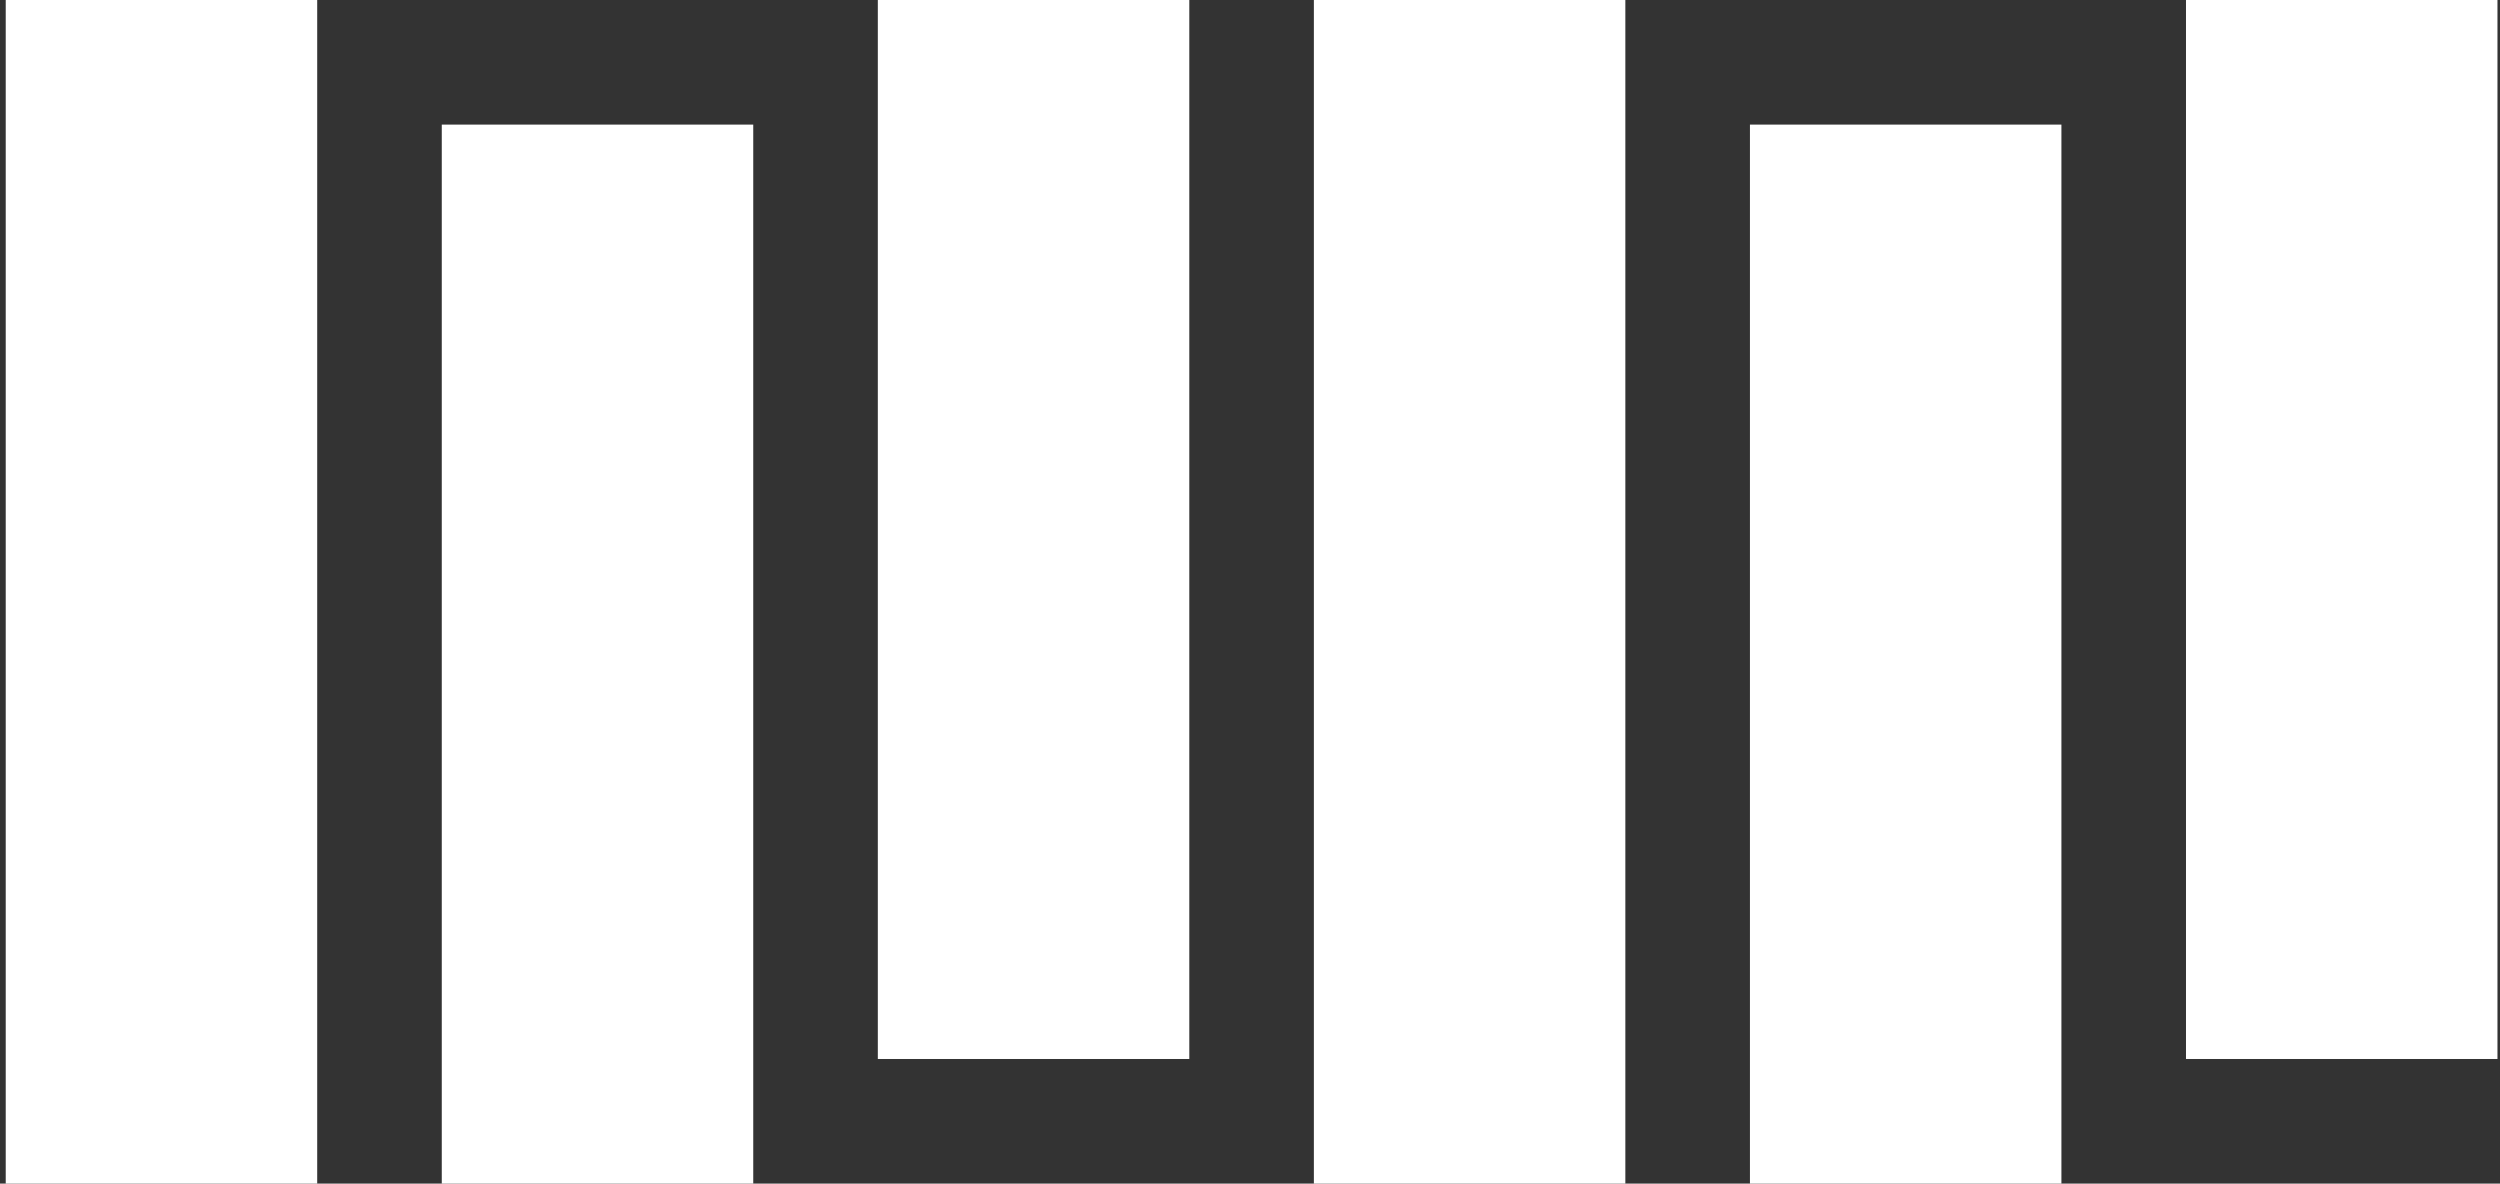
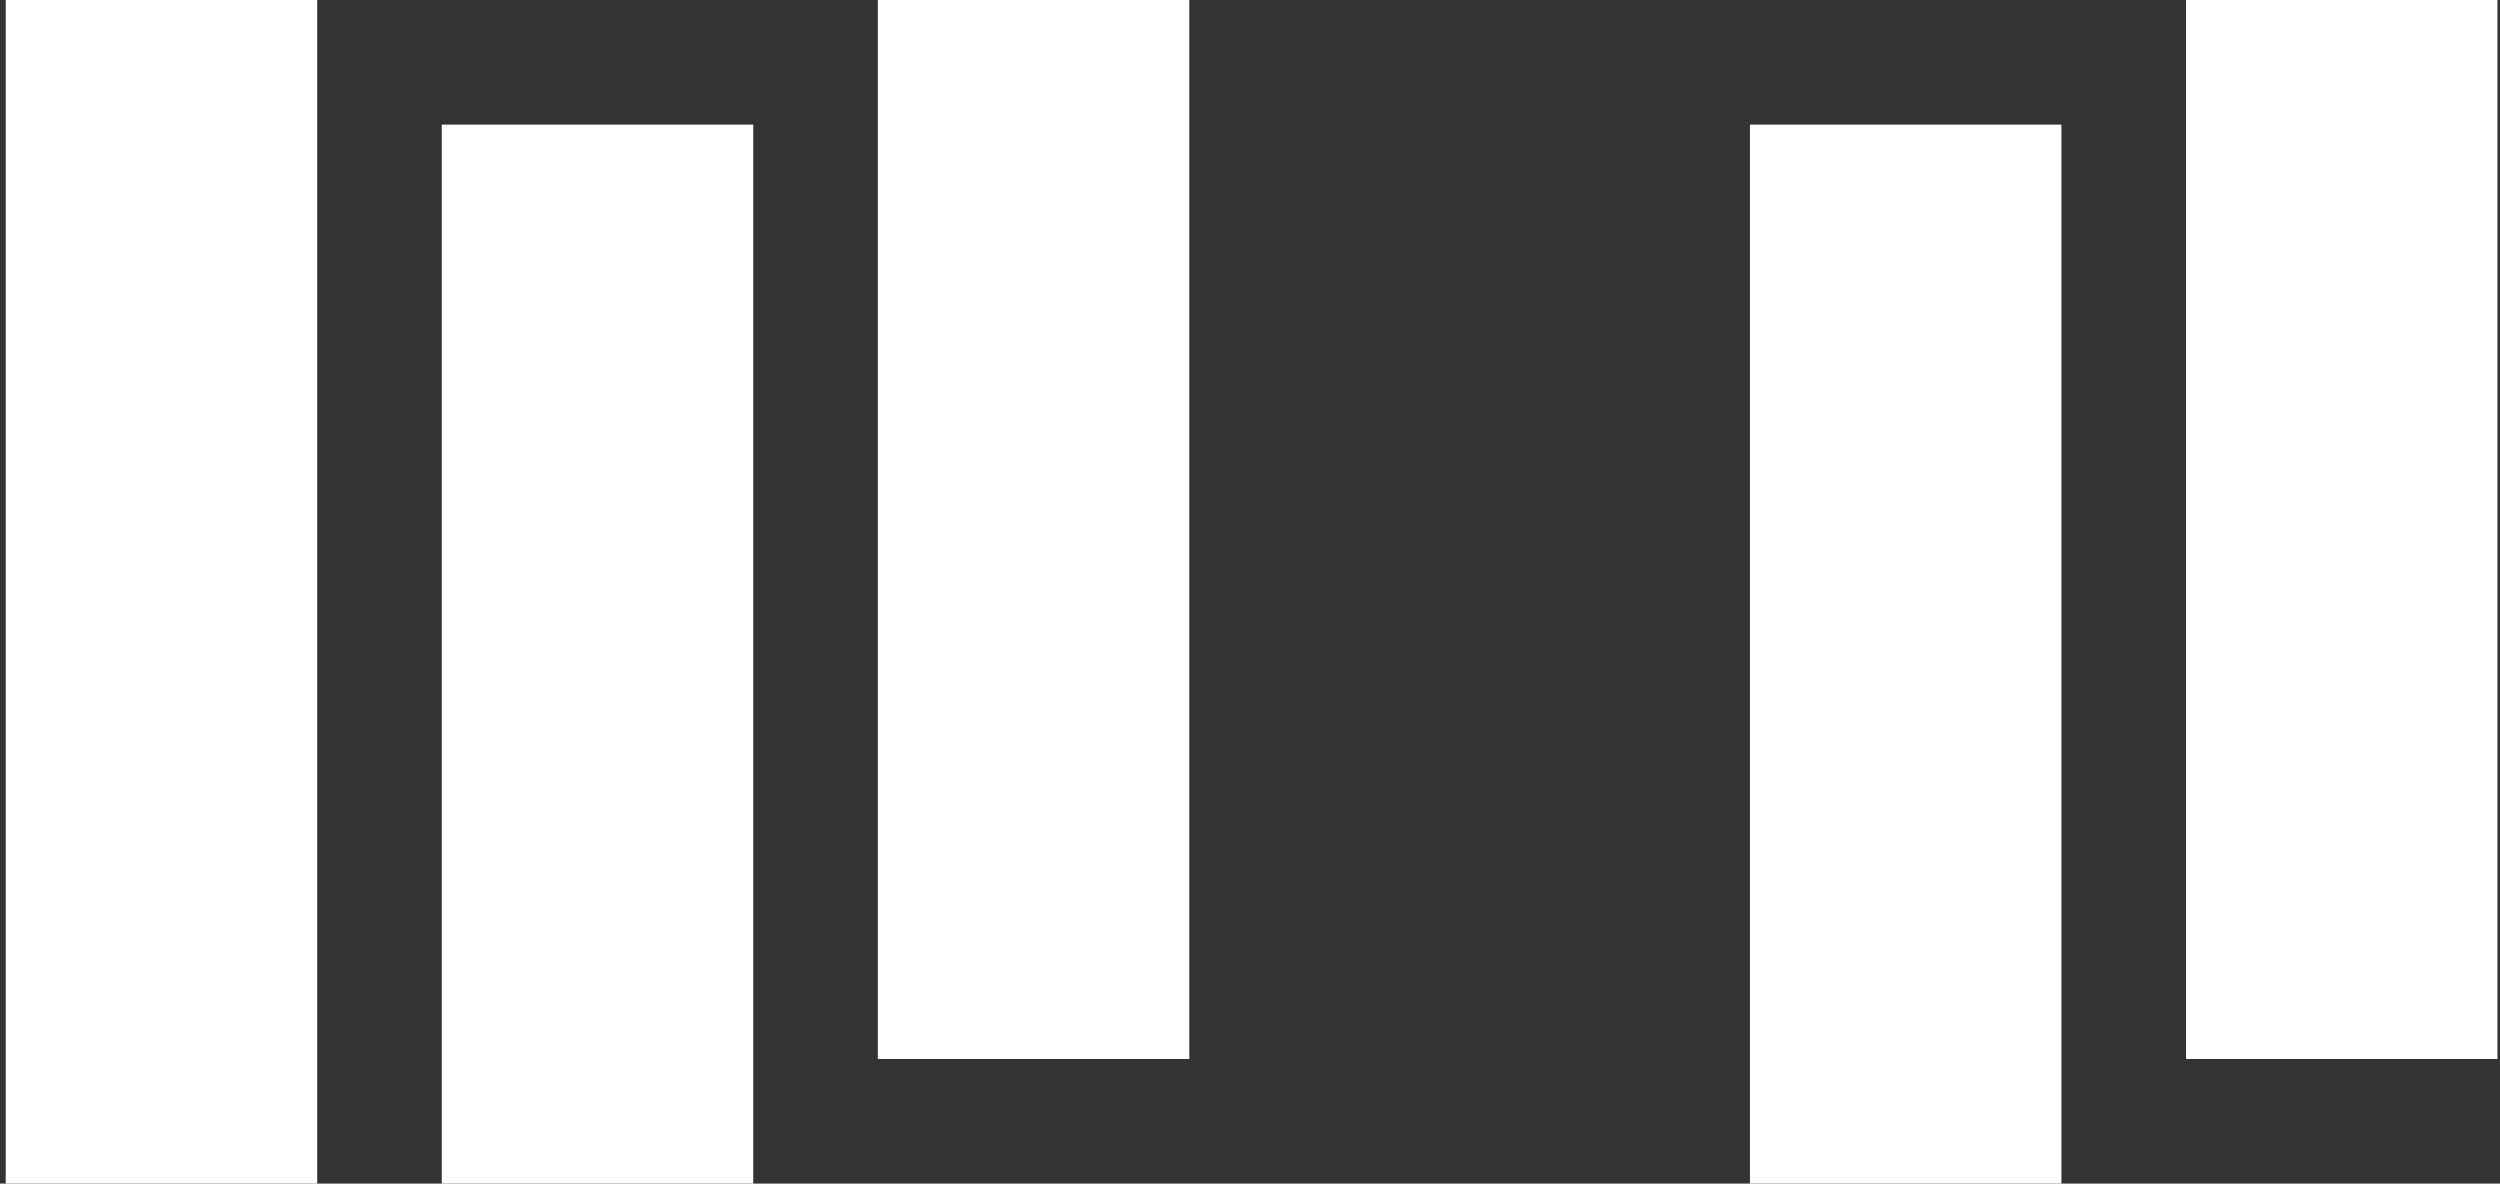
<svg xmlns="http://www.w3.org/2000/svg" width="207" height="98" viewBox="0 0 207 98" fill="none">
  <rect x="0" y="0" width="207" height="98" fill="#333333" stroke="none" />
  <rect x="0.474" width="25.79" height="98" fill="white" />
-   <rect x="108.789" width="25.79" height="98" fill="white" />
  <rect x="36.579" y="10.316" width="25.79" height="87.684" fill="white" />
  <rect x="144.895" y="10.316" width="25.79" height="87.684" fill="white" />
  <rect x="72.684" width="25.79" height="87.684" fill="white" />
  <rect x="181" width="25.79" height="87.684" fill="white" />
</svg>